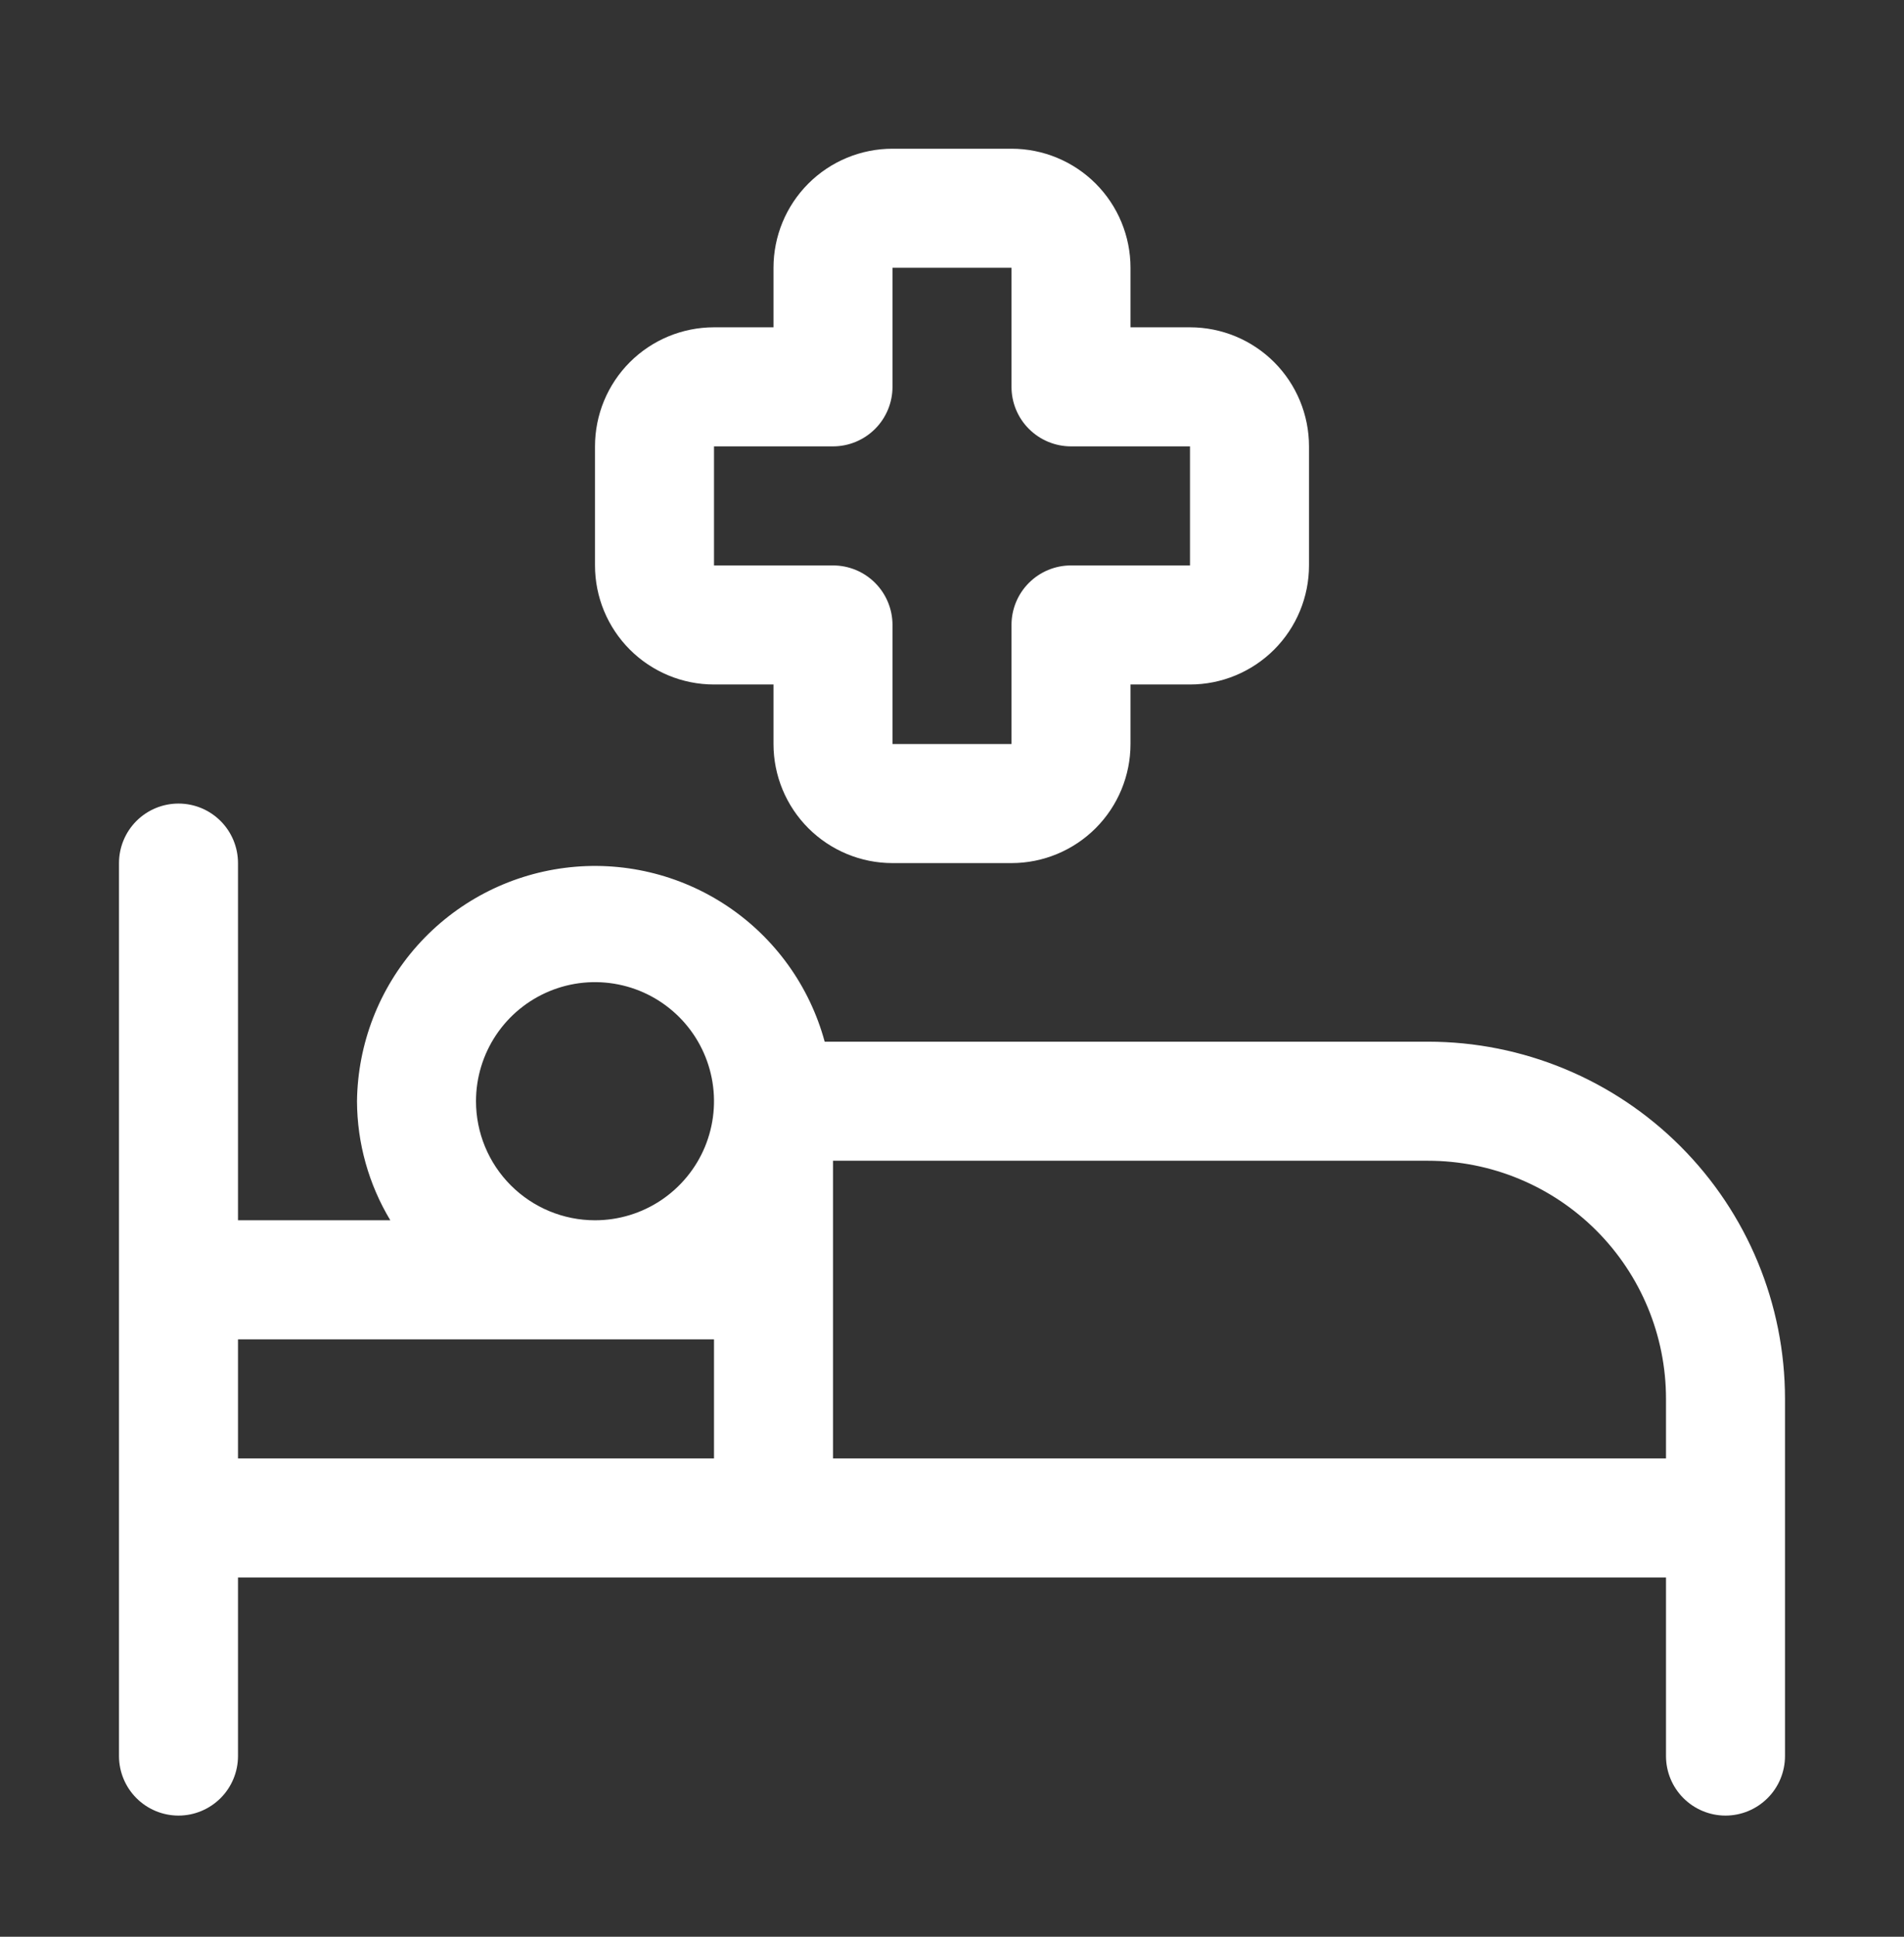
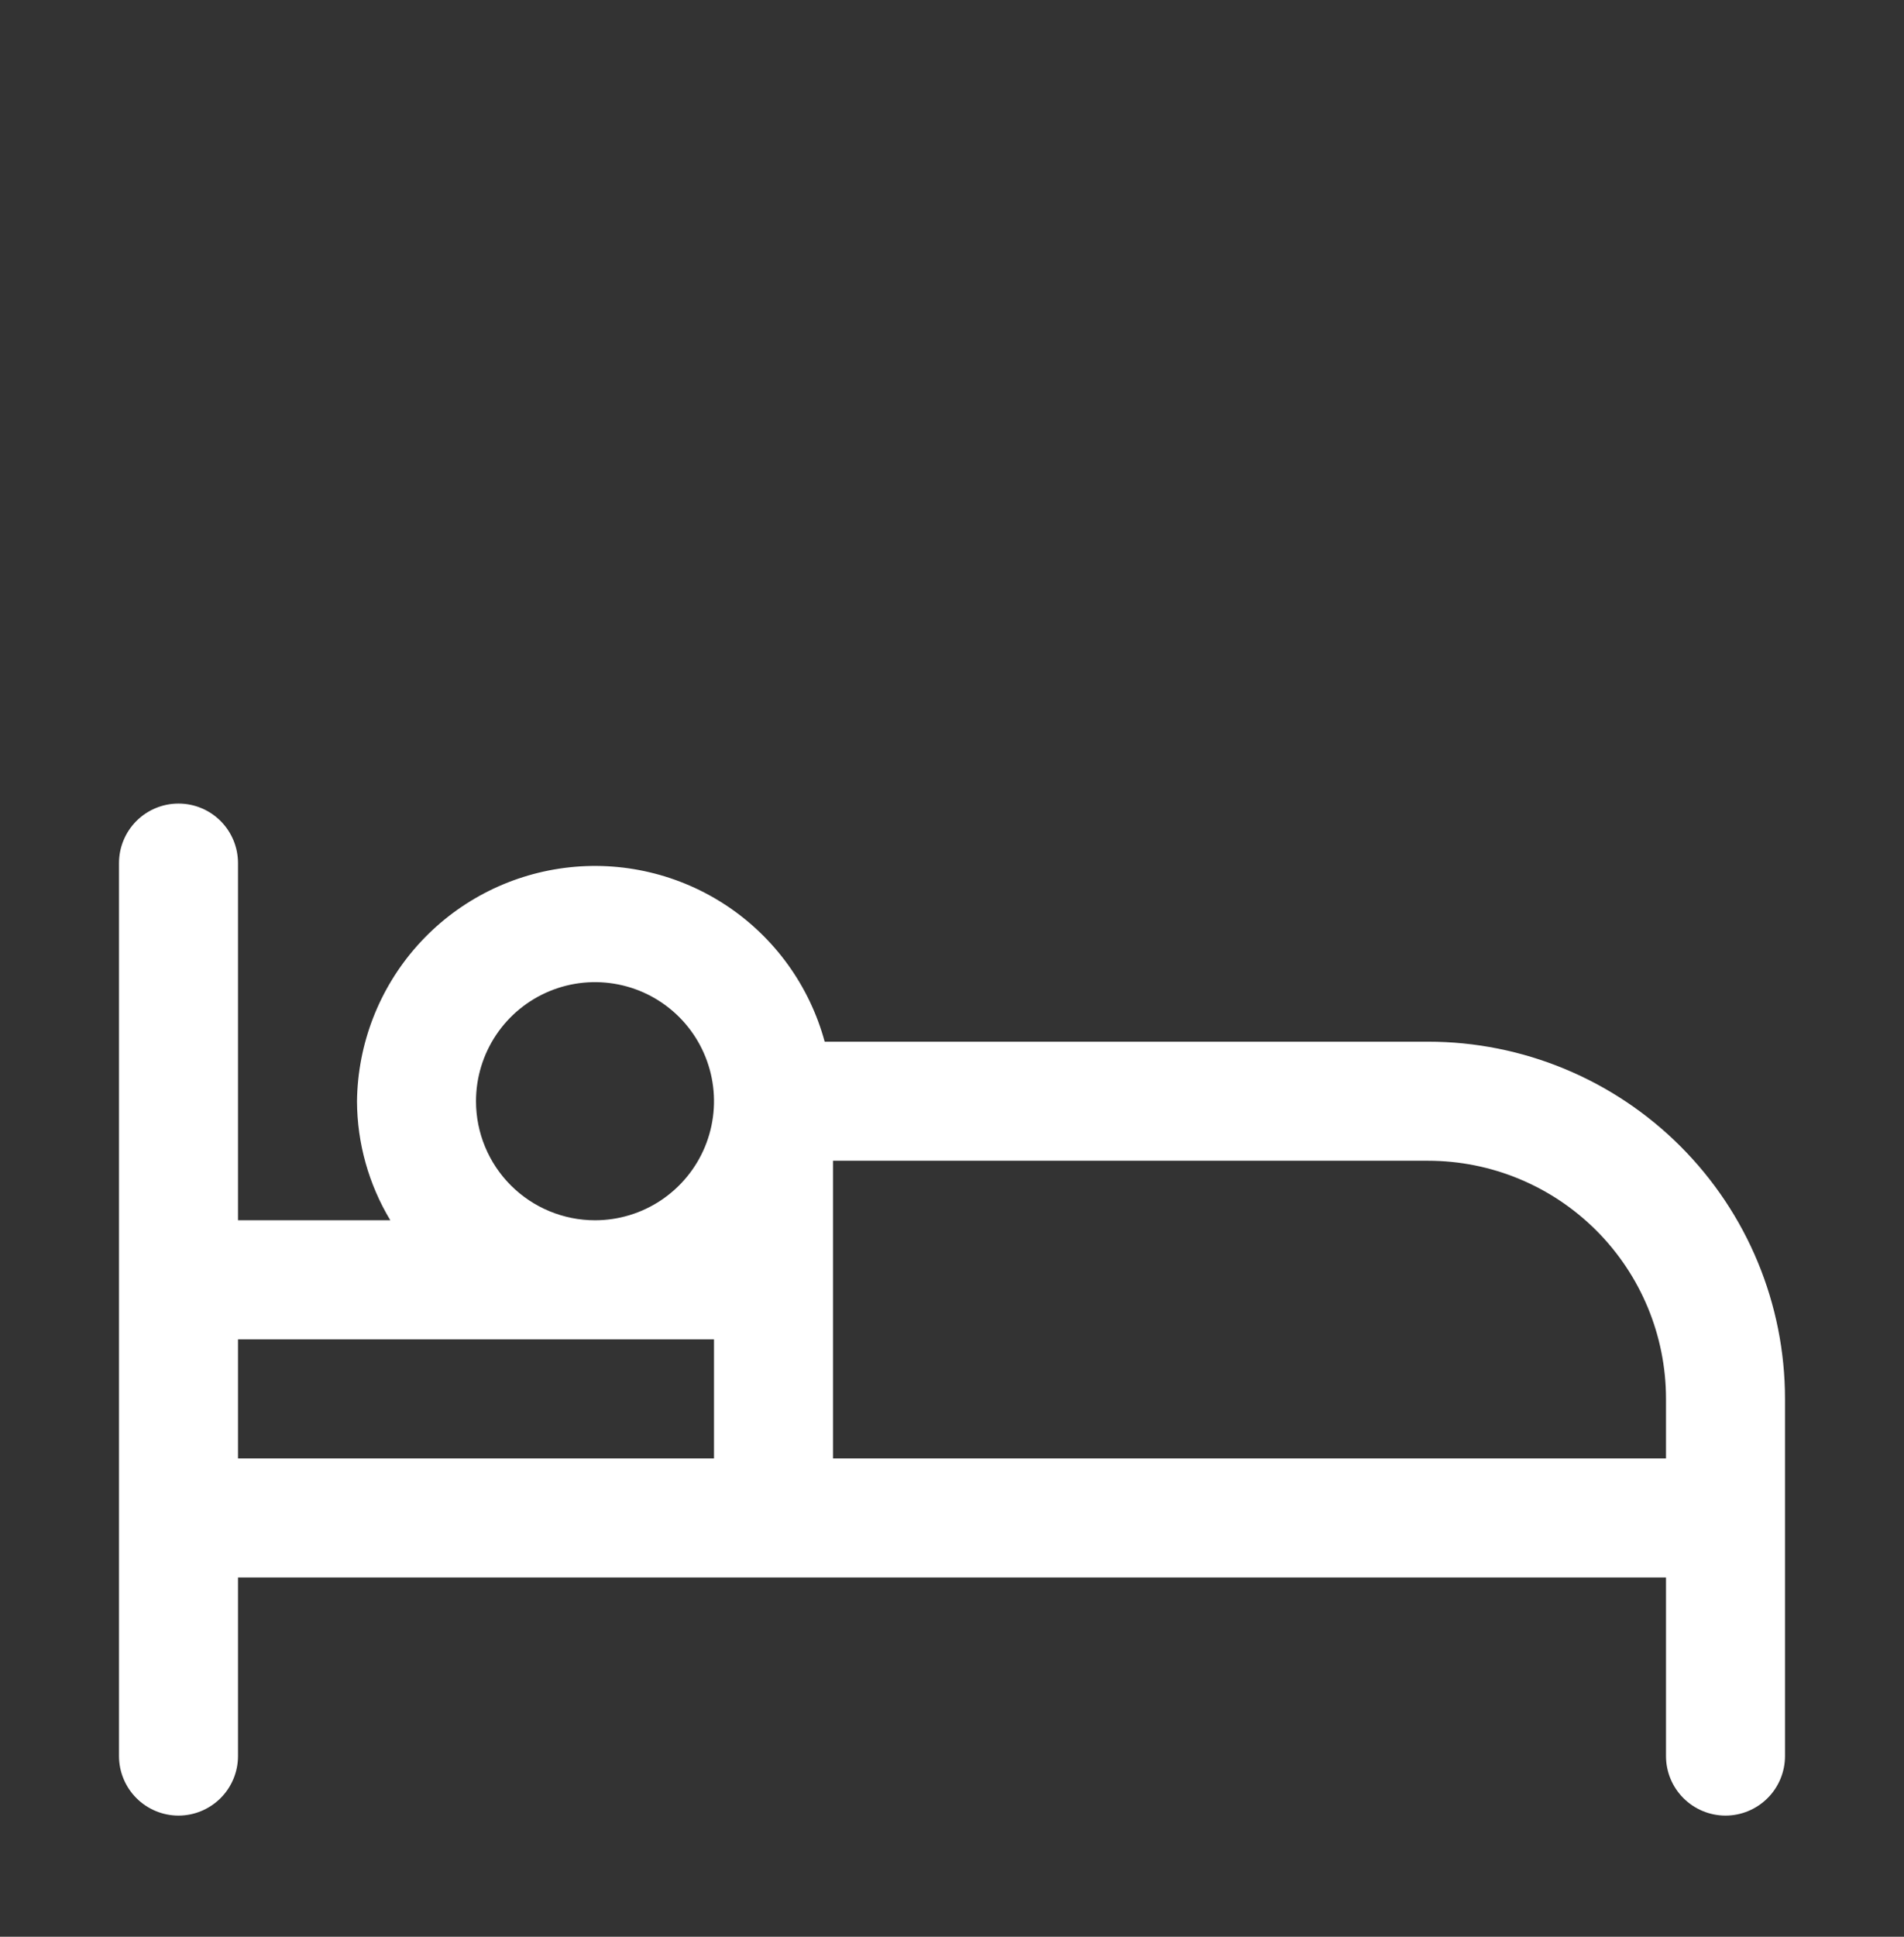
<svg xmlns="http://www.w3.org/2000/svg" width="60" height="61" viewBox="0 0 60 61" fill="none">
  <rect x="0" y="0" width="60" height="61" fill="#333333" stroke="none" />
  <path d="M45 32.809H25.988C25.513 31.062 24.424 29.546 22.92 28.54C21.415 27.534 19.598 27.105 17.803 27.334C16.008 27.562 14.355 28.432 13.151 29.782C11.947 31.133 11.272 32.874 11.25 34.684C11.255 36.005 11.618 37.301 12.3 38.434H7.5V27.184C7.5 26.686 7.302 26.209 6.951 25.858C6.599 25.506 6.122 25.309 5.625 25.309C5.128 25.309 4.651 25.506 4.299 25.858C3.948 26.209 3.75 26.686 3.75 27.184V55.309C3.75 55.806 3.948 56.283 4.299 56.634C4.651 56.986 5.128 57.184 5.625 57.184C6.122 57.184 6.599 56.986 6.951 56.634C7.302 56.283 7.5 55.806 7.5 55.309V49.684H52.5V55.309C52.5 55.806 52.697 56.283 53.049 56.634C53.401 56.986 53.878 57.184 54.375 57.184C54.872 57.184 55.349 56.986 55.701 56.634C56.053 56.283 56.25 55.806 56.25 55.309V44.059C56.25 41.075 55.065 38.213 52.955 36.104C50.845 33.994 47.984 32.809 45 32.809ZM15 34.684C15 33.942 15.22 33.217 15.632 32.6C16.044 31.983 16.63 31.503 17.315 31.219C18 30.935 18.754 30.861 19.482 31.006C20.209 31.15 20.877 31.508 21.402 32.032C21.926 32.556 22.283 33.225 22.428 33.952C22.573 34.679 22.498 35.433 22.215 36.119C21.931 36.804 21.45 37.389 20.833 37.802C20.217 38.214 19.492 38.434 18.75 38.434C17.755 38.434 16.802 38.038 16.098 37.335C15.395 36.632 15 35.678 15 34.684ZM7.5 42.184H22.5V45.934H7.5V42.184ZM26.25 36.559H45C46.989 36.559 48.897 37.349 50.303 38.755C51.71 40.162 52.5 42.069 52.5 44.059V45.934H26.25V36.559Z" fill="white" />
-   <path d="M22.5 21.559H24.375V23.434C24.375 24.428 24.77 25.382 25.473 26.085C26.177 26.788 27.13 27.184 28.125 27.184H31.875C32.87 27.184 33.823 26.788 34.527 26.085C35.23 25.382 35.625 24.428 35.625 23.434V21.559H37.5C38.495 21.559 39.448 21.163 40.152 20.46C40.855 19.757 41.25 18.803 41.25 17.809V14.059C41.25 13.064 40.855 12.11 40.152 11.407C39.448 10.704 38.495 10.309 37.5 10.309H35.625V8.434C35.625 7.439 35.23 6.485 34.527 5.782C33.823 5.079 32.87 4.684 31.875 4.684H28.125C27.13 4.684 26.177 5.079 25.473 5.782C24.77 6.485 24.375 7.439 24.375 8.434V10.309H22.5C21.505 10.309 20.552 10.704 19.848 11.407C19.145 12.11 18.75 13.064 18.75 14.059V17.809C18.75 18.803 19.145 19.757 19.848 20.46C20.552 21.163 21.505 21.559 22.5 21.559ZM22.5 14.059H26.25C26.747 14.059 27.224 13.861 27.576 13.509C27.927 13.158 28.125 12.681 28.125 12.184V8.434H31.875V12.184C31.875 12.681 32.072 13.158 32.424 13.509C32.776 13.861 33.253 14.059 33.75 14.059H37.5V17.809H33.75C33.253 17.809 32.776 18.006 32.424 18.358C32.072 18.709 31.875 19.186 31.875 19.684V23.434H28.125V19.684C28.125 19.186 27.927 18.709 27.576 18.358C27.224 18.006 26.747 17.809 26.25 17.809H22.5V14.059Z" fill="white" />
</svg>